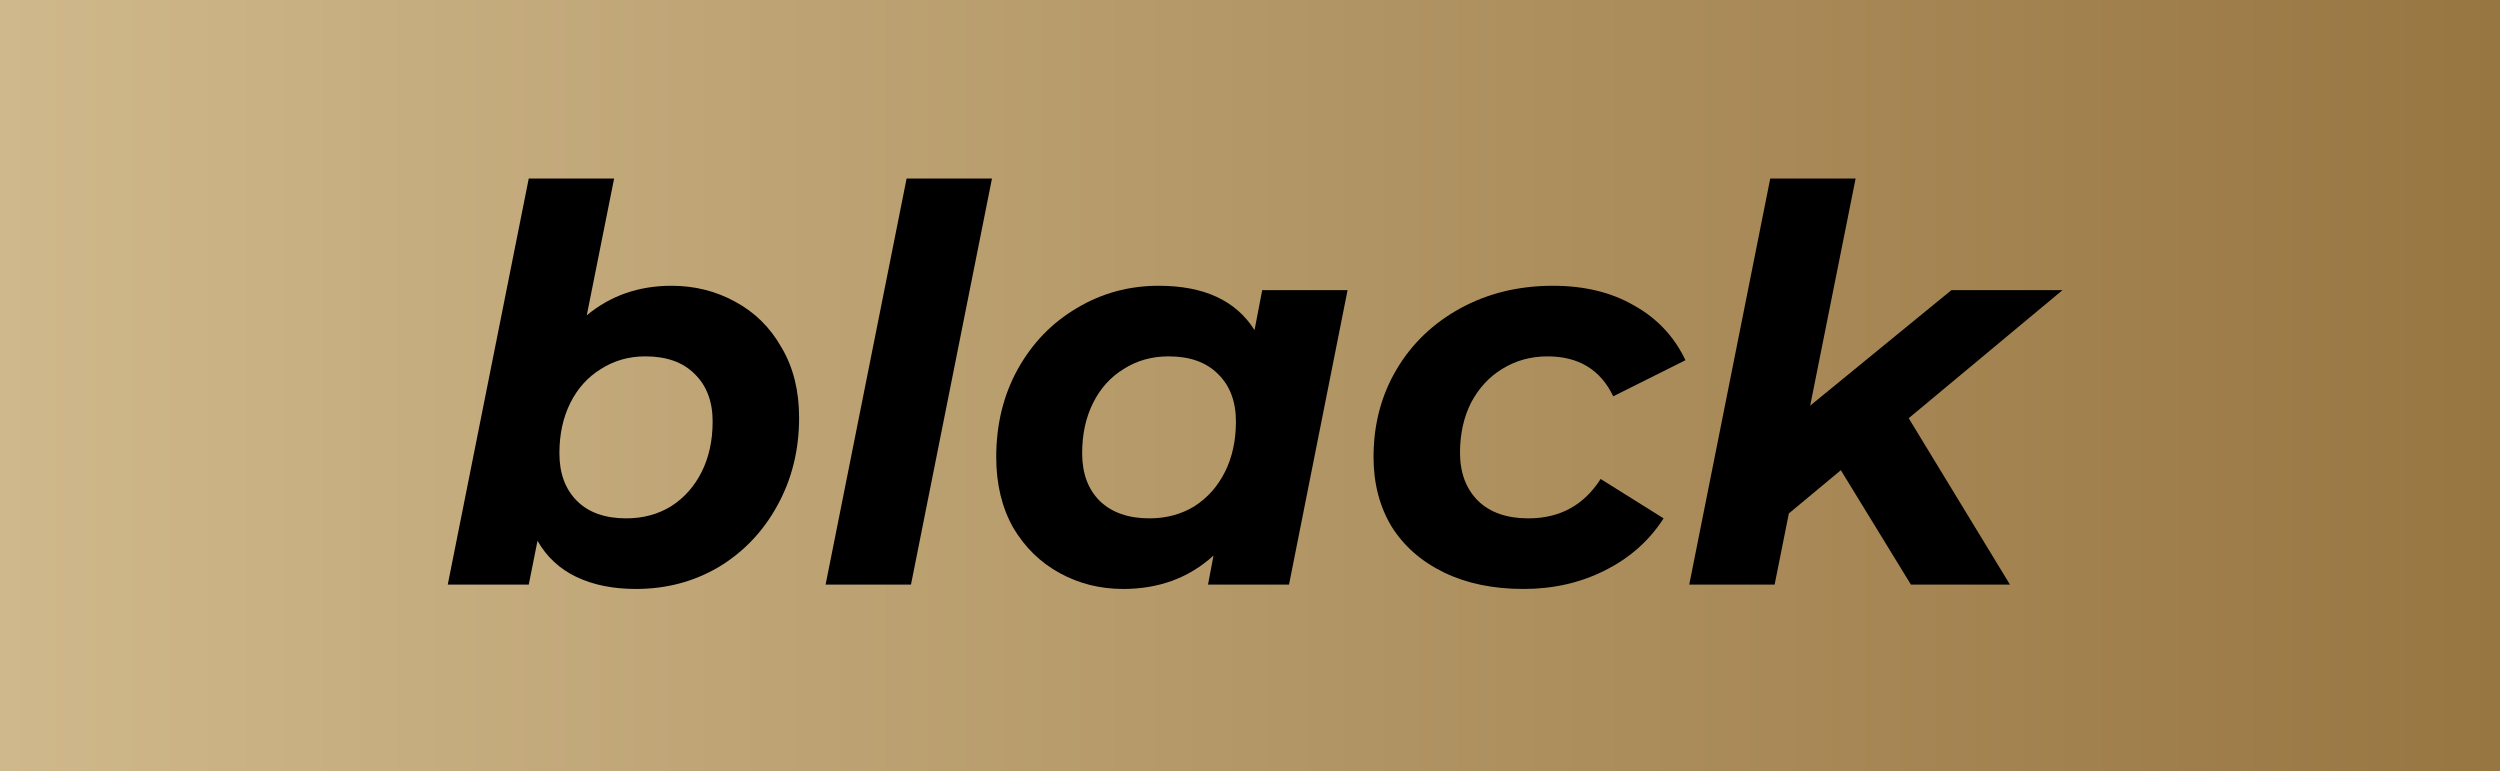
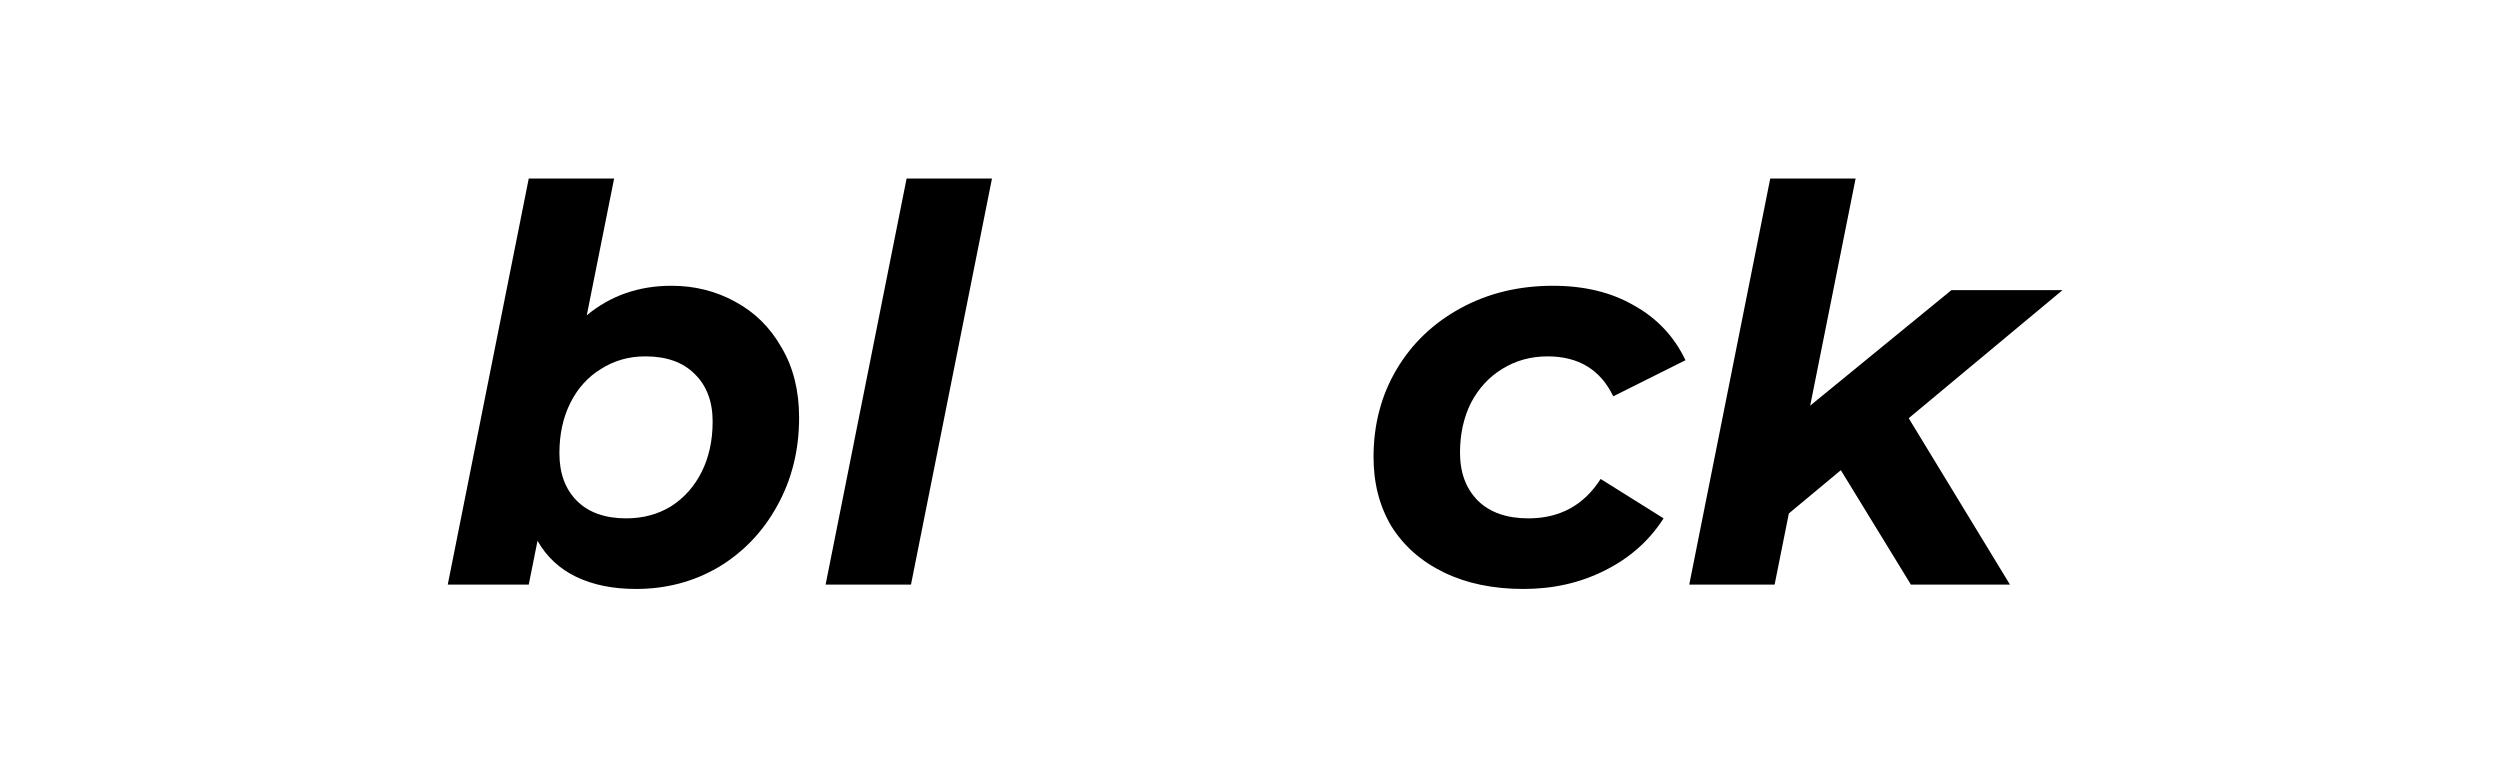
<svg xmlns="http://www.w3.org/2000/svg" fill="none" height="62" viewBox="0 0 201 62" width="201">
  <linearGradient id="a" gradientUnits="userSpaceOnUse" x1="201" x2="0" y1="21" y2="21">
    <stop offset="0" stop-color="#987642" />
    <stop offset="1" stop-color="#cfb88b" />
  </linearGradient>
-   <path d="m0 0h201v62h-201z" fill="url(#a)" />
  <g fill="#000">
    <path d="m53.996 22.976c1.848 0 3.549.425 5.104 1.276 1.584.851 2.831 2.083 3.74 3.696.939 1.584 1.408 3.461 1.408 5.632 0 2.611-.587 4.972-1.76 7.084-1.144 2.083-2.713 3.725-4.708 4.928-1.995 1.173-4.209 1.76-6.644 1.76-1.848 0-3.447-.323-4.796-.968-1.349-.645-2.391-1.613-3.124-2.904l-.704 3.52h-6.512l6.512-32.648h6.864l-2.2 11c1.907-1.584 4.18-2.376 6.82-2.376zm-3.652 18.7c1.349 0 2.552-.323 3.608-.968 1.056-.675 1.877-1.599 2.464-2.772.587-1.173.88-2.523.88-4.048 0-1.613-.484-2.889-1.452-3.828-.939-.939-2.259-1.408-3.96-1.408-1.32 0-2.508.337-3.564 1.012-1.056.645-1.877 1.555-2.464 2.728-.587 1.173-.88 2.523-.88 4.048 0 1.613.469 2.889 1.408 3.828.939.939 2.259 1.408 3.96 1.408z" />
    <path d="m72.891 14.352h6.864l-6.512 32.648h-6.864z" />
-     <path d="m108.345 23.328-4.708 23.672h-6.512l.44-2.332c-1.965 1.789-4.385 2.684-7.26 2.684-1.848 0-3.549-.425-5.104-1.276-1.555-.851-2.801-2.068-3.74-3.652-.909-1.613-1.364-3.505-1.364-5.676 0-2.611.572-4.957 1.716-7.04 1.173-2.112 2.757-3.755 4.752-4.928 1.995-1.203 4.195-1.804 6.6-1.804 3.637 0 6.204 1.188 7.7 3.564l.616-3.212zm-15.928 18.348c1.349 0 2.552-.323 3.608-.968 1.056-.675 1.877-1.599 2.464-2.772.587-1.173.88-2.523.88-4.048 0-1.613-.484-2.889-1.452-3.828-.939-.939-2.259-1.408-3.96-1.408-1.349 0-2.552.337-3.608 1.012-1.056.645-1.877 1.555-2.464 2.728-.587 1.173-.88 2.523-.88 4.048 0 1.613.469 2.889 1.408 3.828.968.939 2.303 1.408 4.004 1.408z" />
    <path d="m122.488 47.352c-2.434 0-4.561-.44-6.38-1.32-1.818-.88-3.226-2.112-4.224-3.696-.968-1.613-1.452-3.476-1.452-5.588 0-2.611.616-4.957 1.848-7.04 1.232-2.083 2.948-3.725 5.148-4.928 2.2-1.203 4.679-1.804 7.436-1.804 2.523 0 4.694.528 6.512 1.584 1.848 1.027 3.227 2.493 4.136 4.4l-5.808 2.904c-1.026-2.141-2.786-3.212-5.28-3.212-1.349 0-2.566.337-3.652 1.012-1.056.645-1.892 1.555-2.508 2.728-.586 1.173-.88 2.508-.88 4.004 0 1.613.484 2.904 1.452 3.872.968.939 2.318 1.408 4.048 1.408 2.523 0 4.459-1.056 5.808-3.168l5.06 3.168c-1.144 1.789-2.713 3.183-4.708 4.18-1.965.997-4.15 1.496-6.556 1.496z" />
    <path d="m153.46 33.624 8.14 13.376h-7.964l-5.632-9.196-4.18 3.476-1.144 5.72h-6.864l6.512-32.648h6.864l-3.652 18.26 11.352-9.284h8.932z" />
  </g>
</svg>